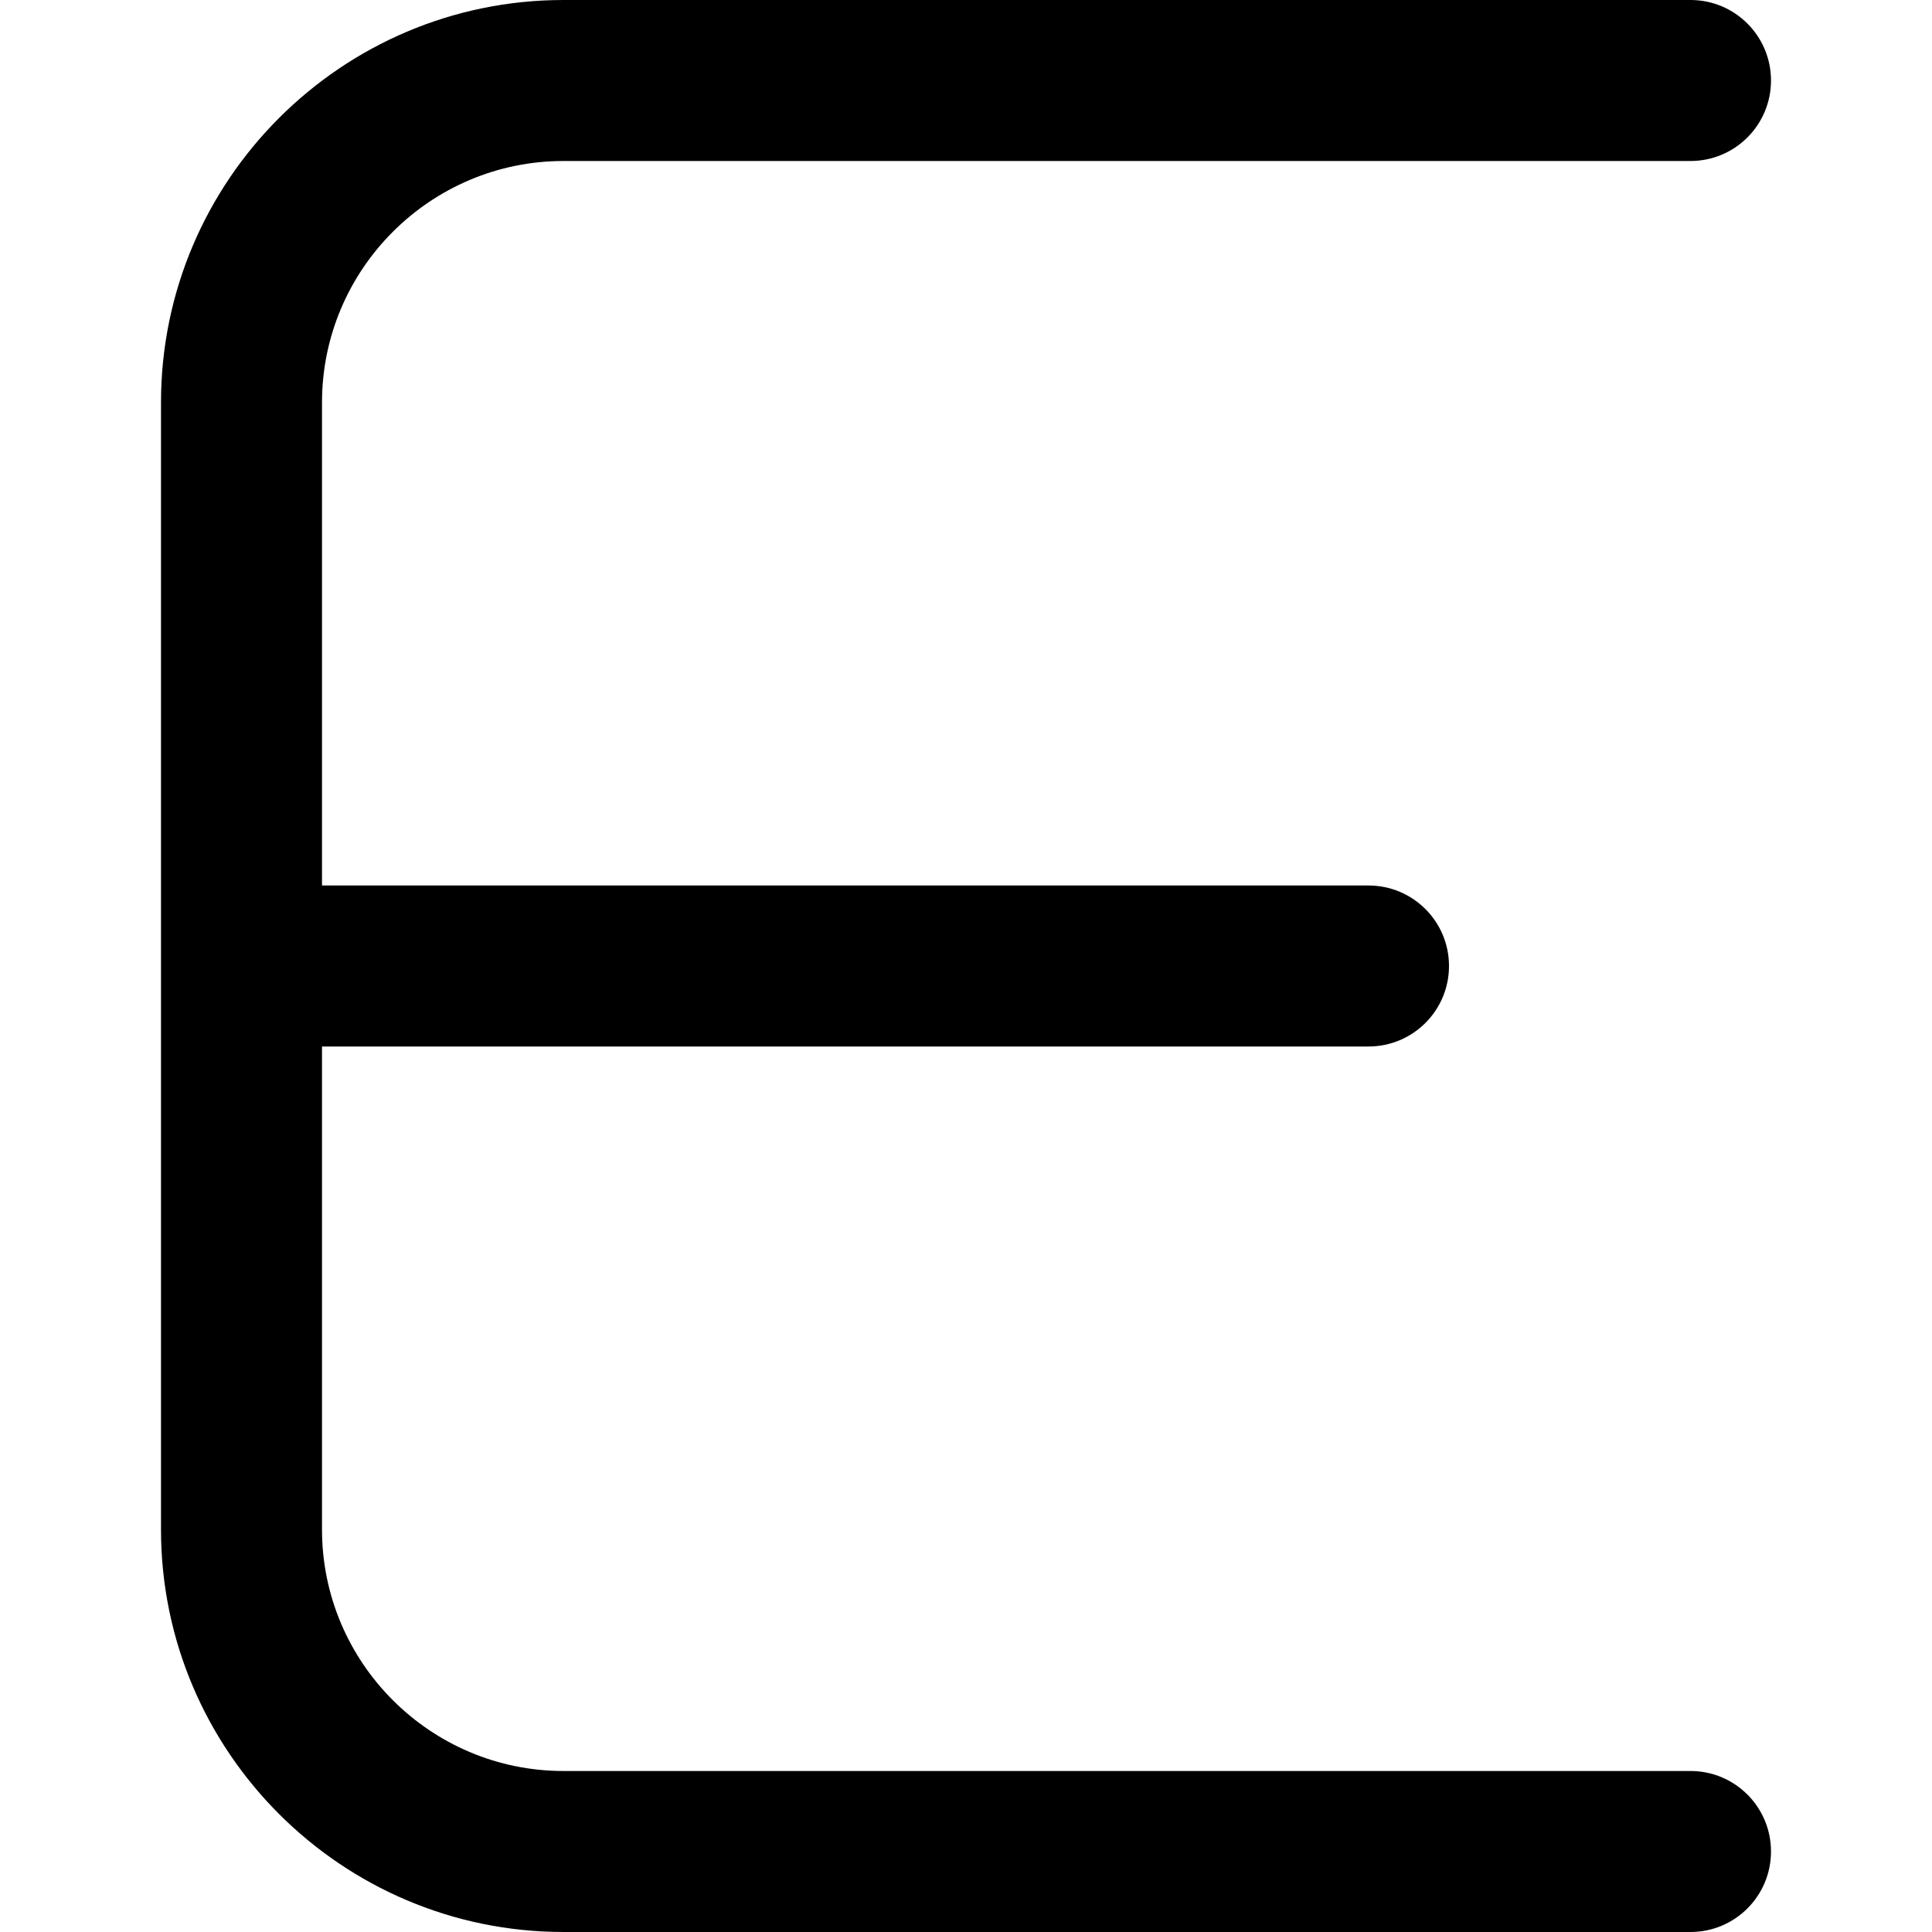
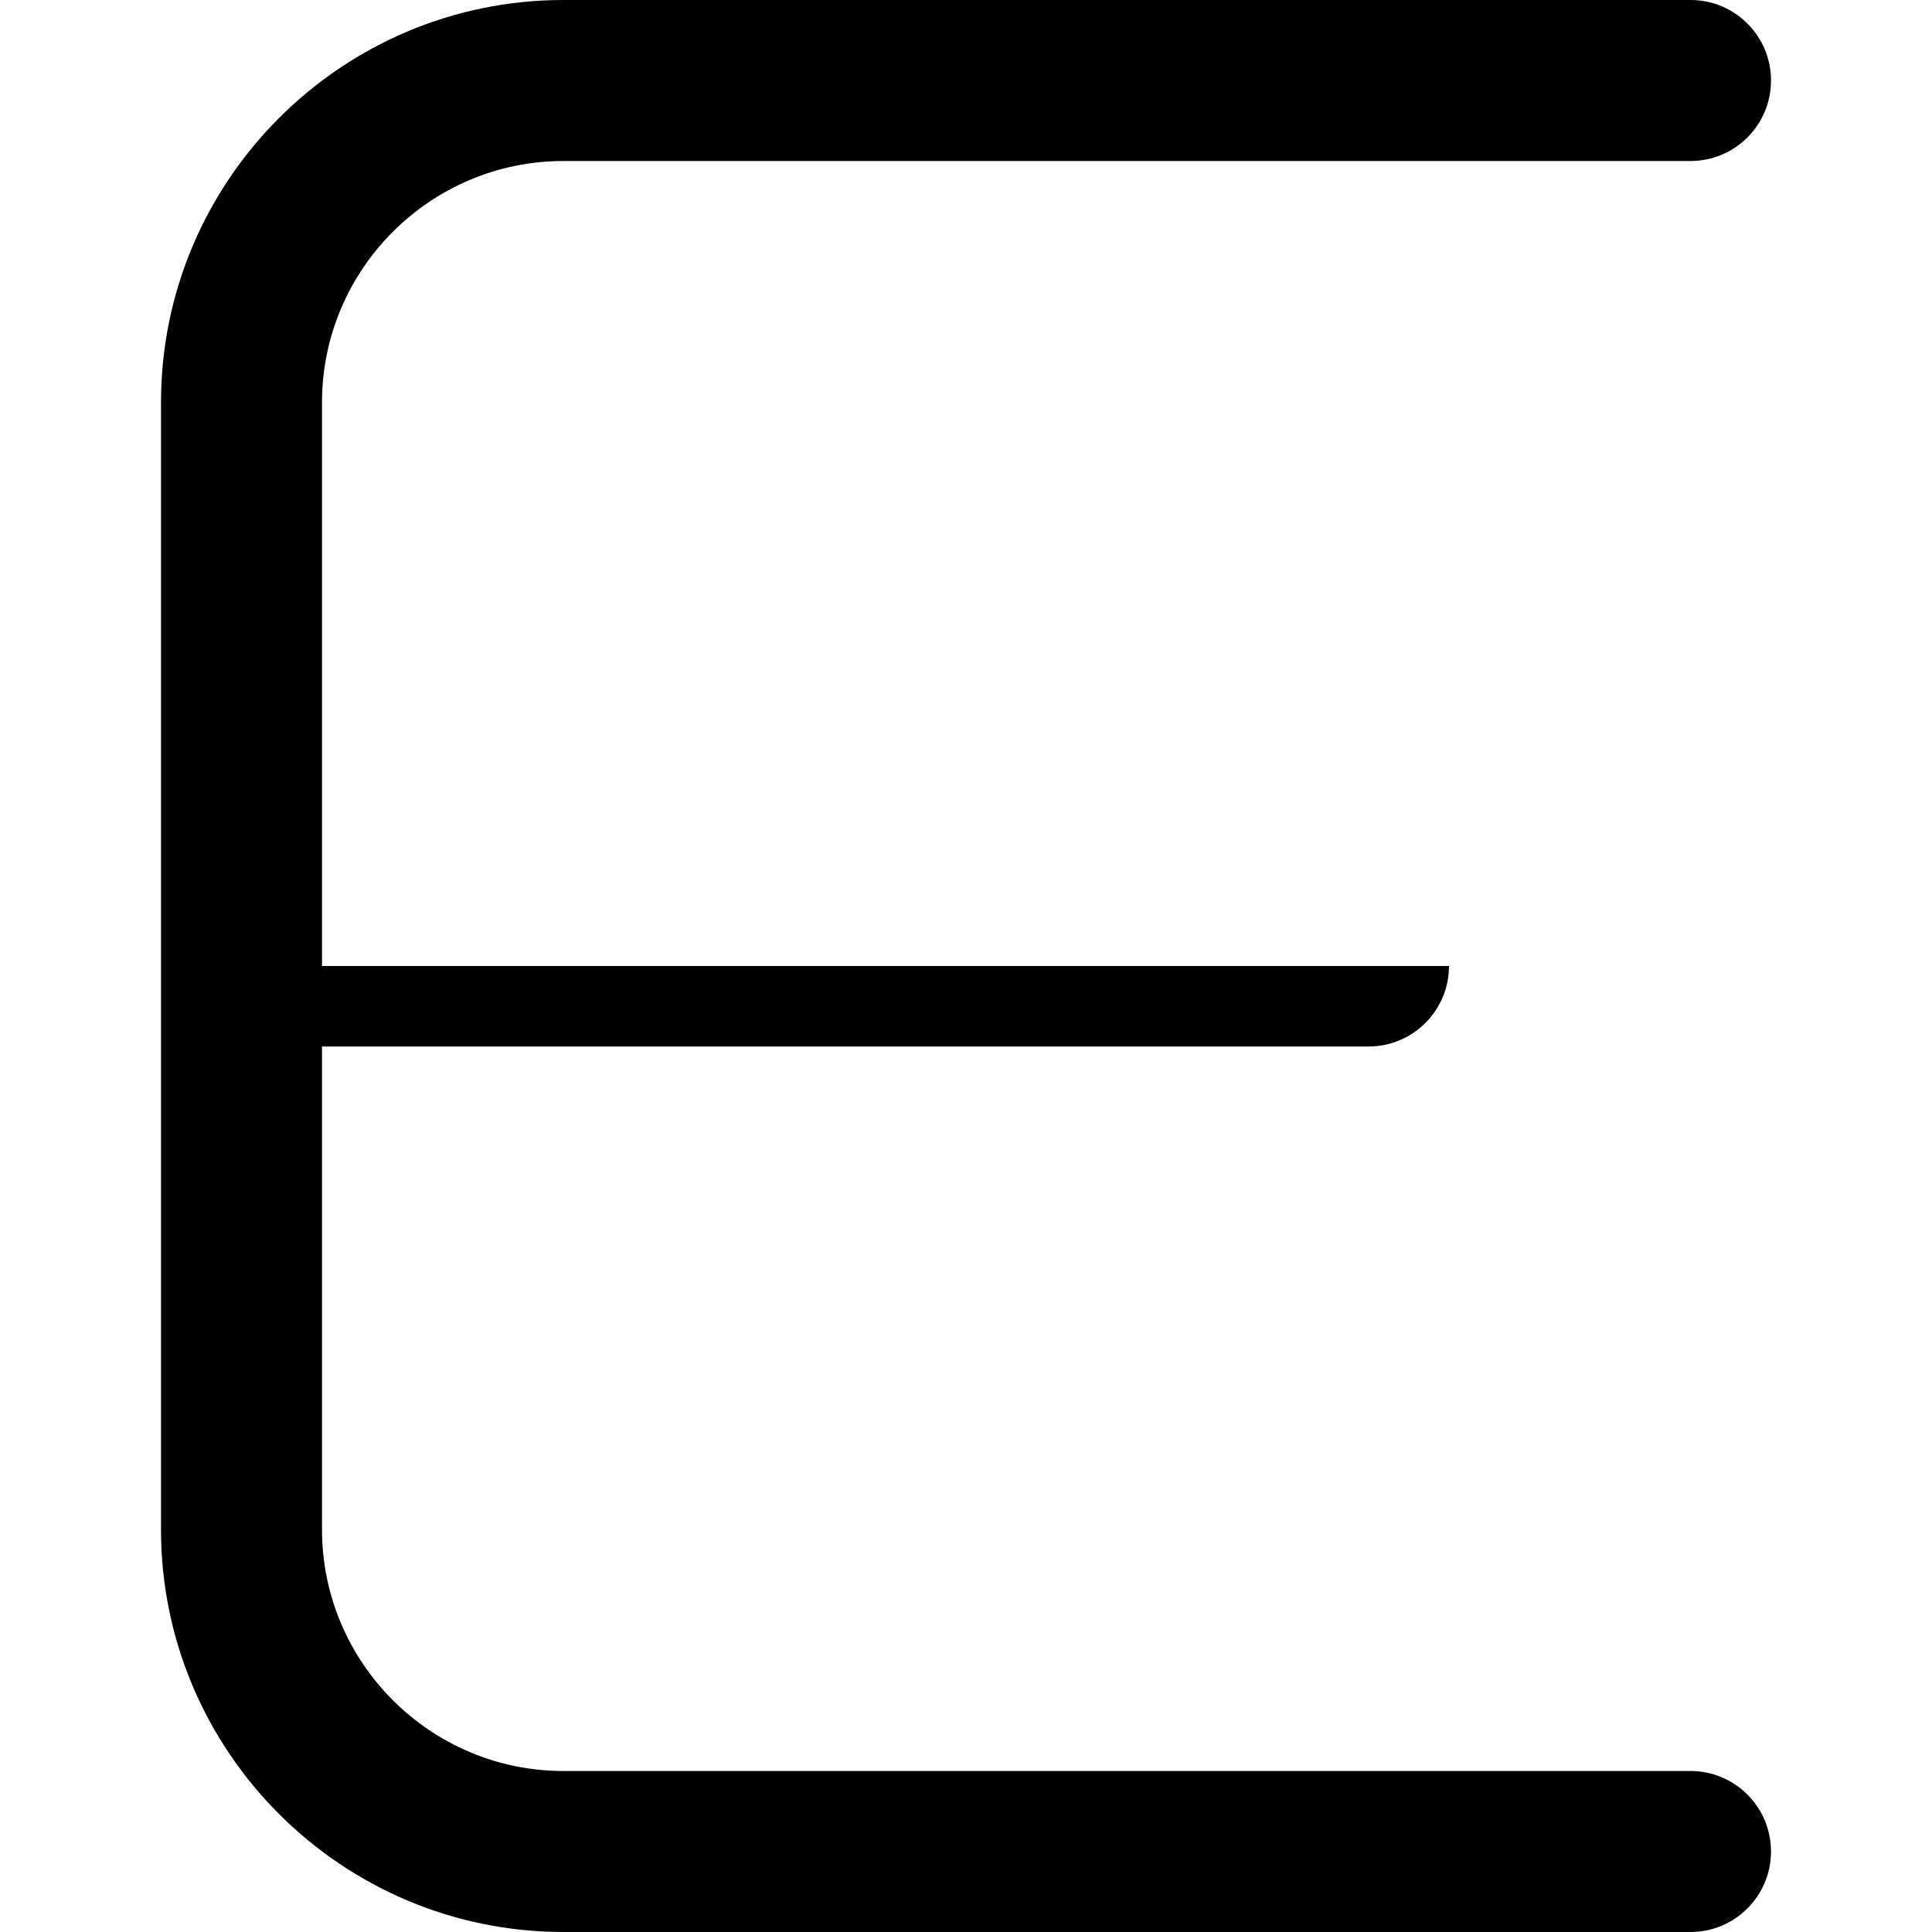
<svg xmlns="http://www.w3.org/2000/svg" id="Layer_1" data-name="Layer 1" viewBox="0 0 24 24" width="512" height="512">
-   <path d="M21,22H7c-1.654,0-3-1.346-3-3v-6h13c.553,0,1-.448,1-1s-.447-1-1-1H4V5c0-1.654,1.346-3,3-3h14c.553,0,1-.448,1-1s-.447-1-1-1H7C4.243,0,2,2.243,2,5v14c0,2.757,2.243,5,5,5h14c.553,0,1-.448,1-1s-.447-1-1-1Z" />
+   <path d="M21,22H7c-1.654,0-3-1.346-3-3v-6h13c.553,0,1-.448,1-1H4V5c0-1.654,1.346-3,3-3h14c.553,0,1-.448,1-1s-.447-1-1-1H7C4.243,0,2,2.243,2,5v14c0,2.757,2.243,5,5,5h14c.553,0,1-.448,1-1s-.447-1-1-1Z" />
</svg>